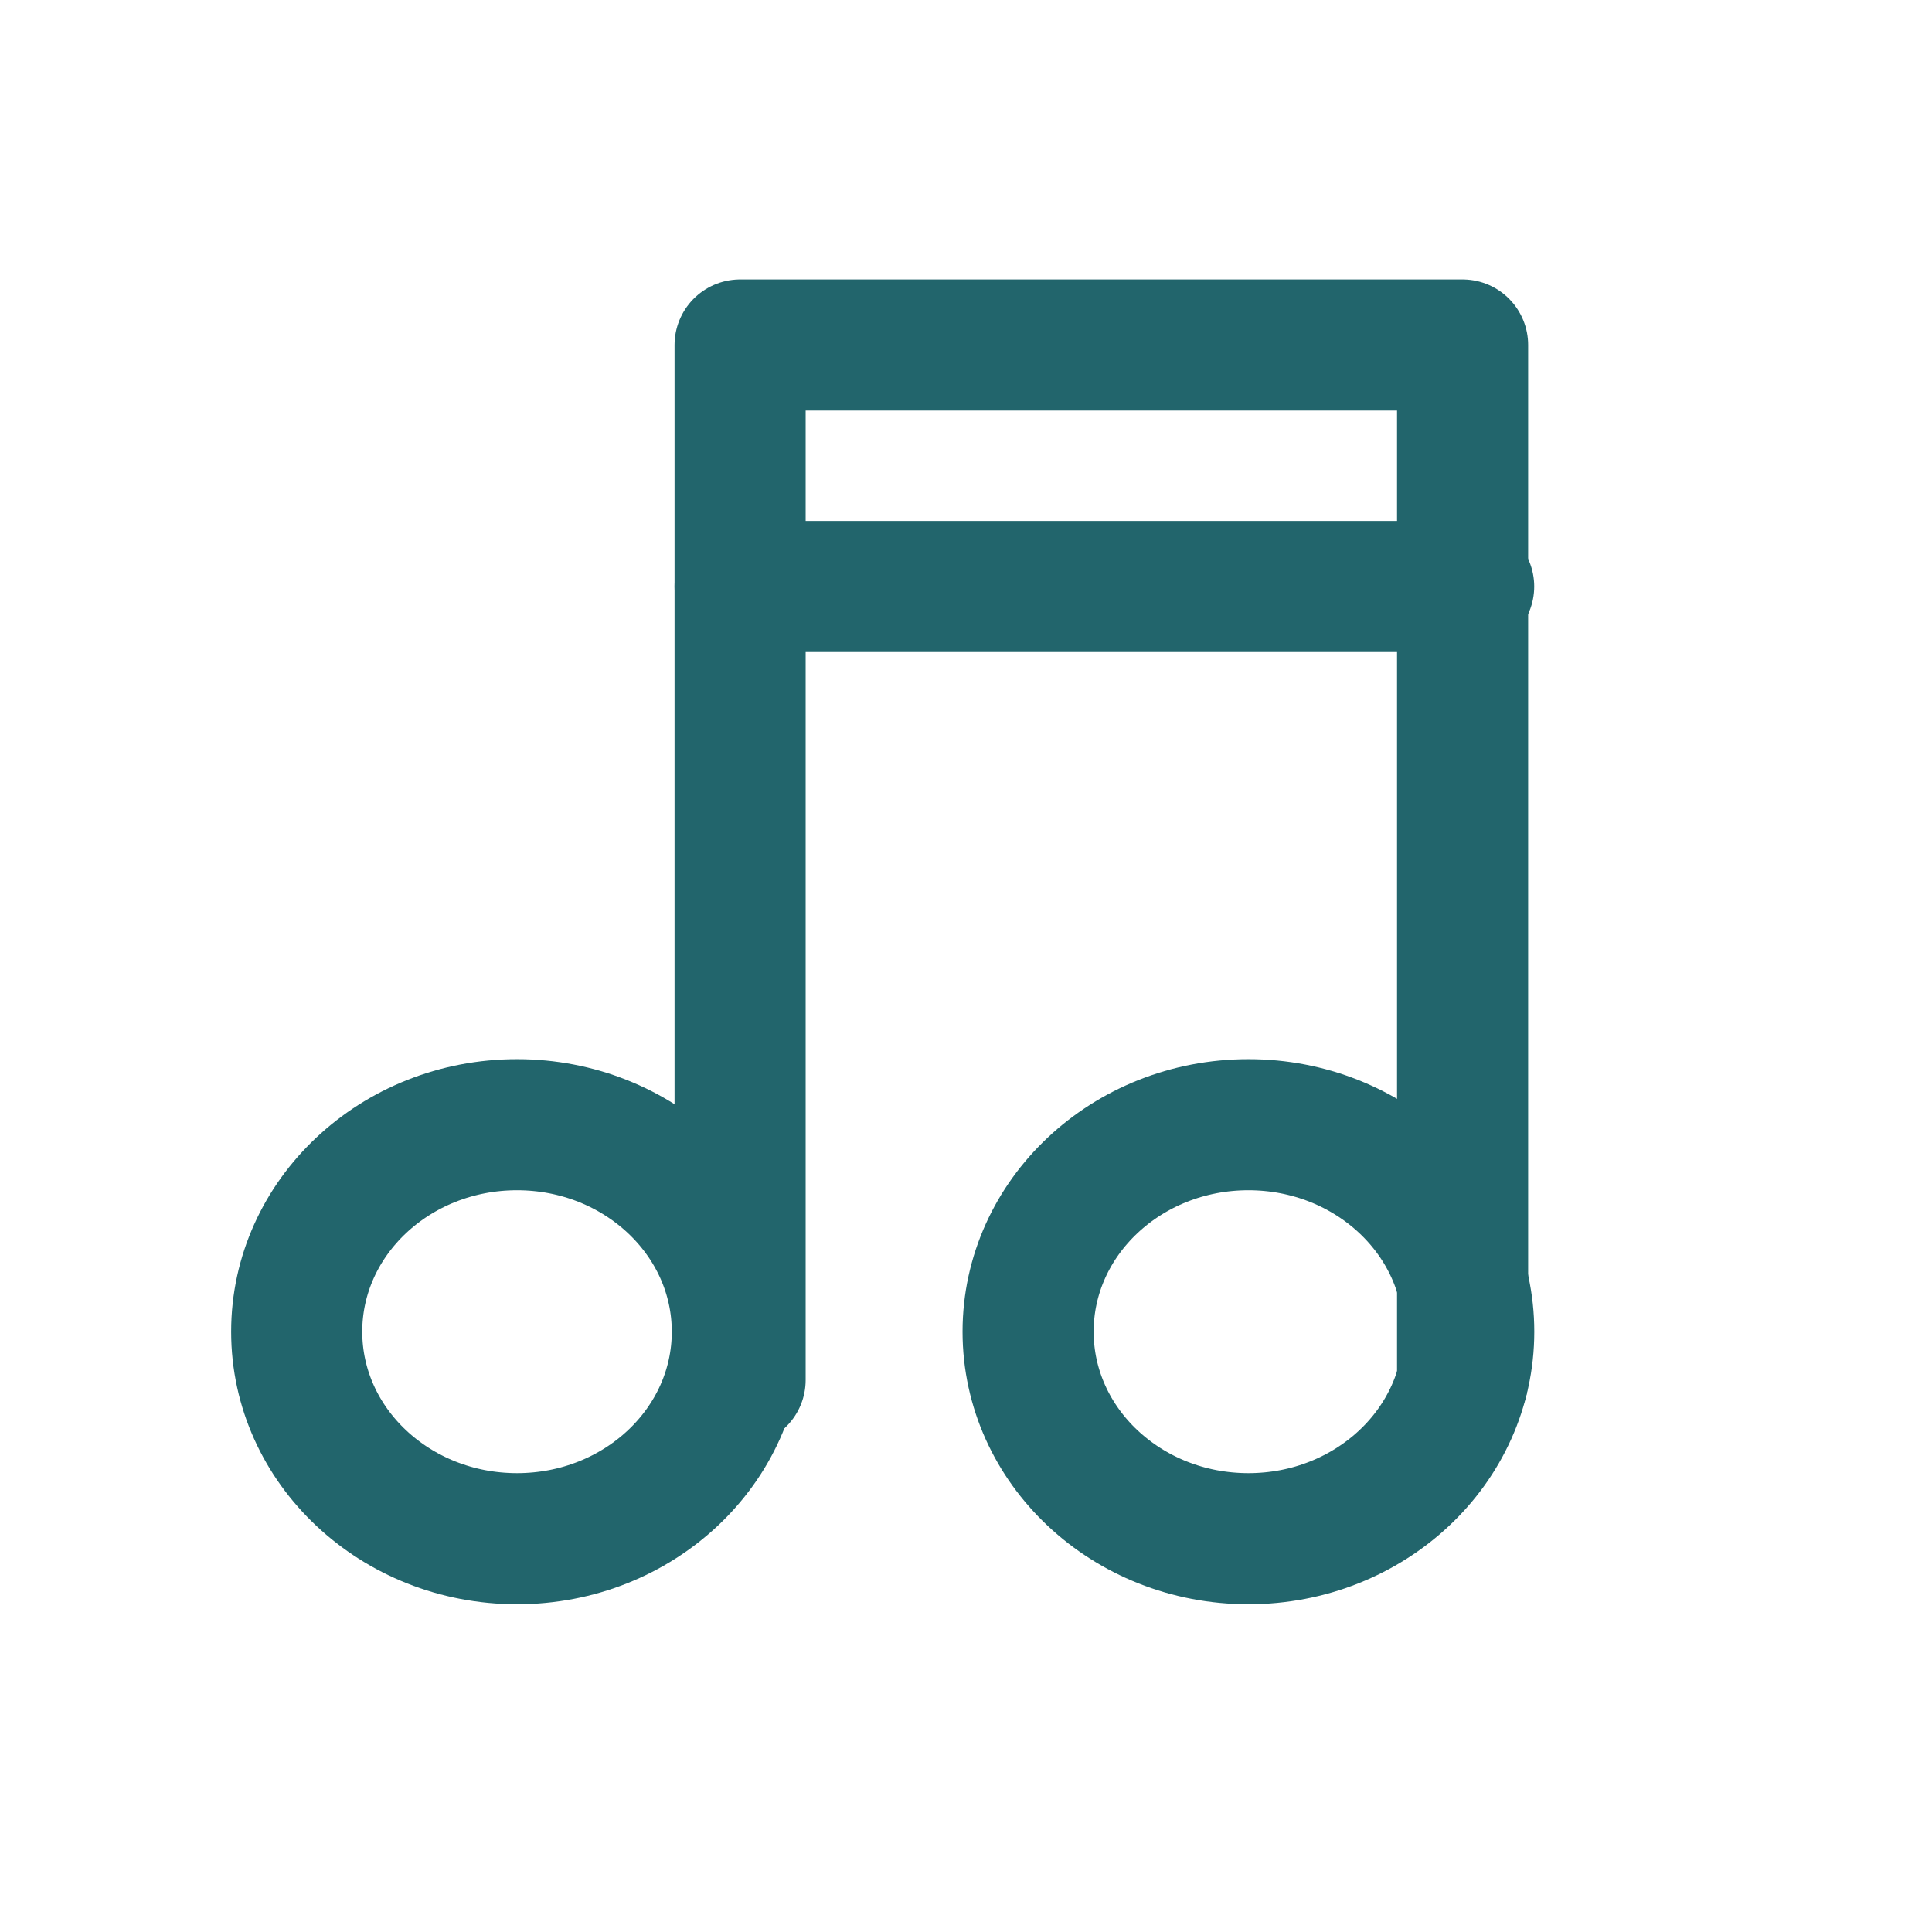
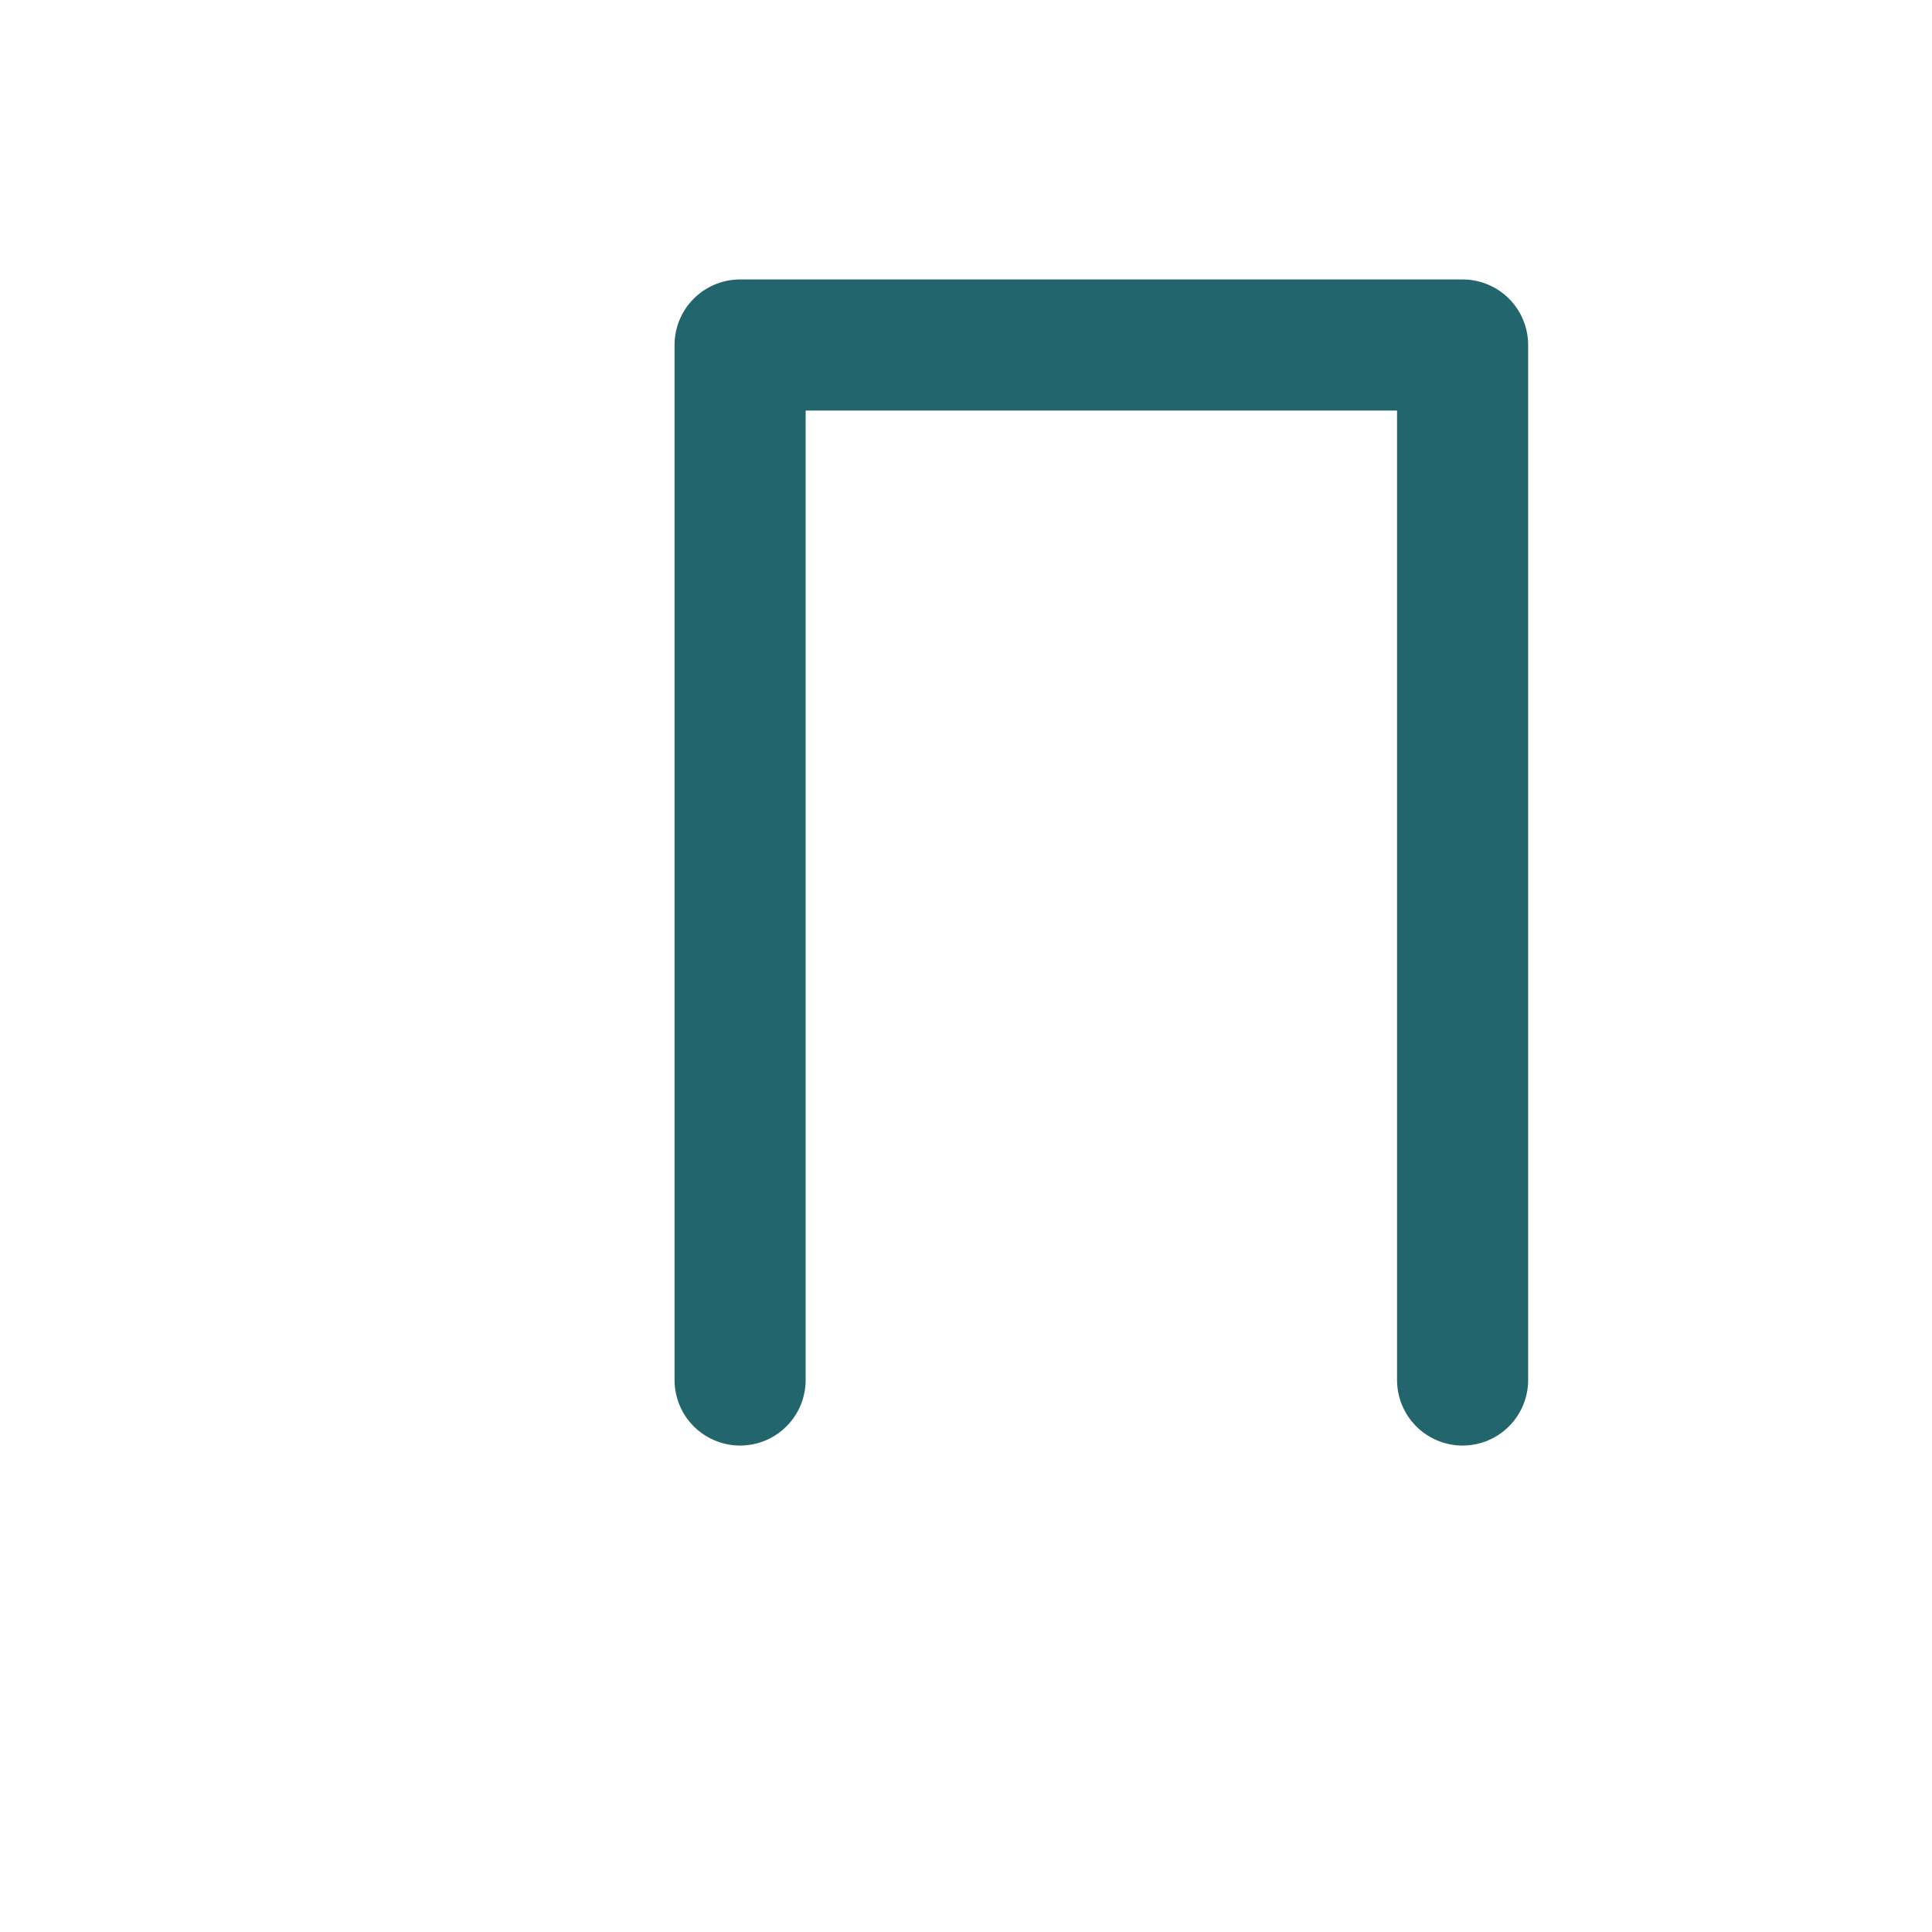
<svg xmlns="http://www.w3.org/2000/svg" width="28px" height="28px" viewBox="0 0 28 28" version="1.1">
  <title>affenzahn-icon-product-tonie</title>
  <g id="affenzahn-icon-product-tonie" stroke="none" stroke-width="1" fill="none" fill-rule="evenodd" stroke-linecap="round" stroke-linejoin="round">
-     <ellipse id="Oval" stroke="#22656C" stroke-width="1.9" cx="7.493" cy="19.3" rx="3.193" ry="3" />
    <polyline id="Path-27" stroke="#22656C" stroke-width="1.9" points="10.726 20 10.726 5 21.197 5 21.197 20" />
-     <ellipse id="Oval-Copy" stroke="#22656C" stroke-width="1.9" cx="18.093" cy="19.3" rx="3.193" ry="3" />
-     <line x1="10.726" y1="8.5" x2="21.285" y2="8.5" id="Path-30" stroke="#22656C" stroke-width="1.9" />
  </g>
</svg>